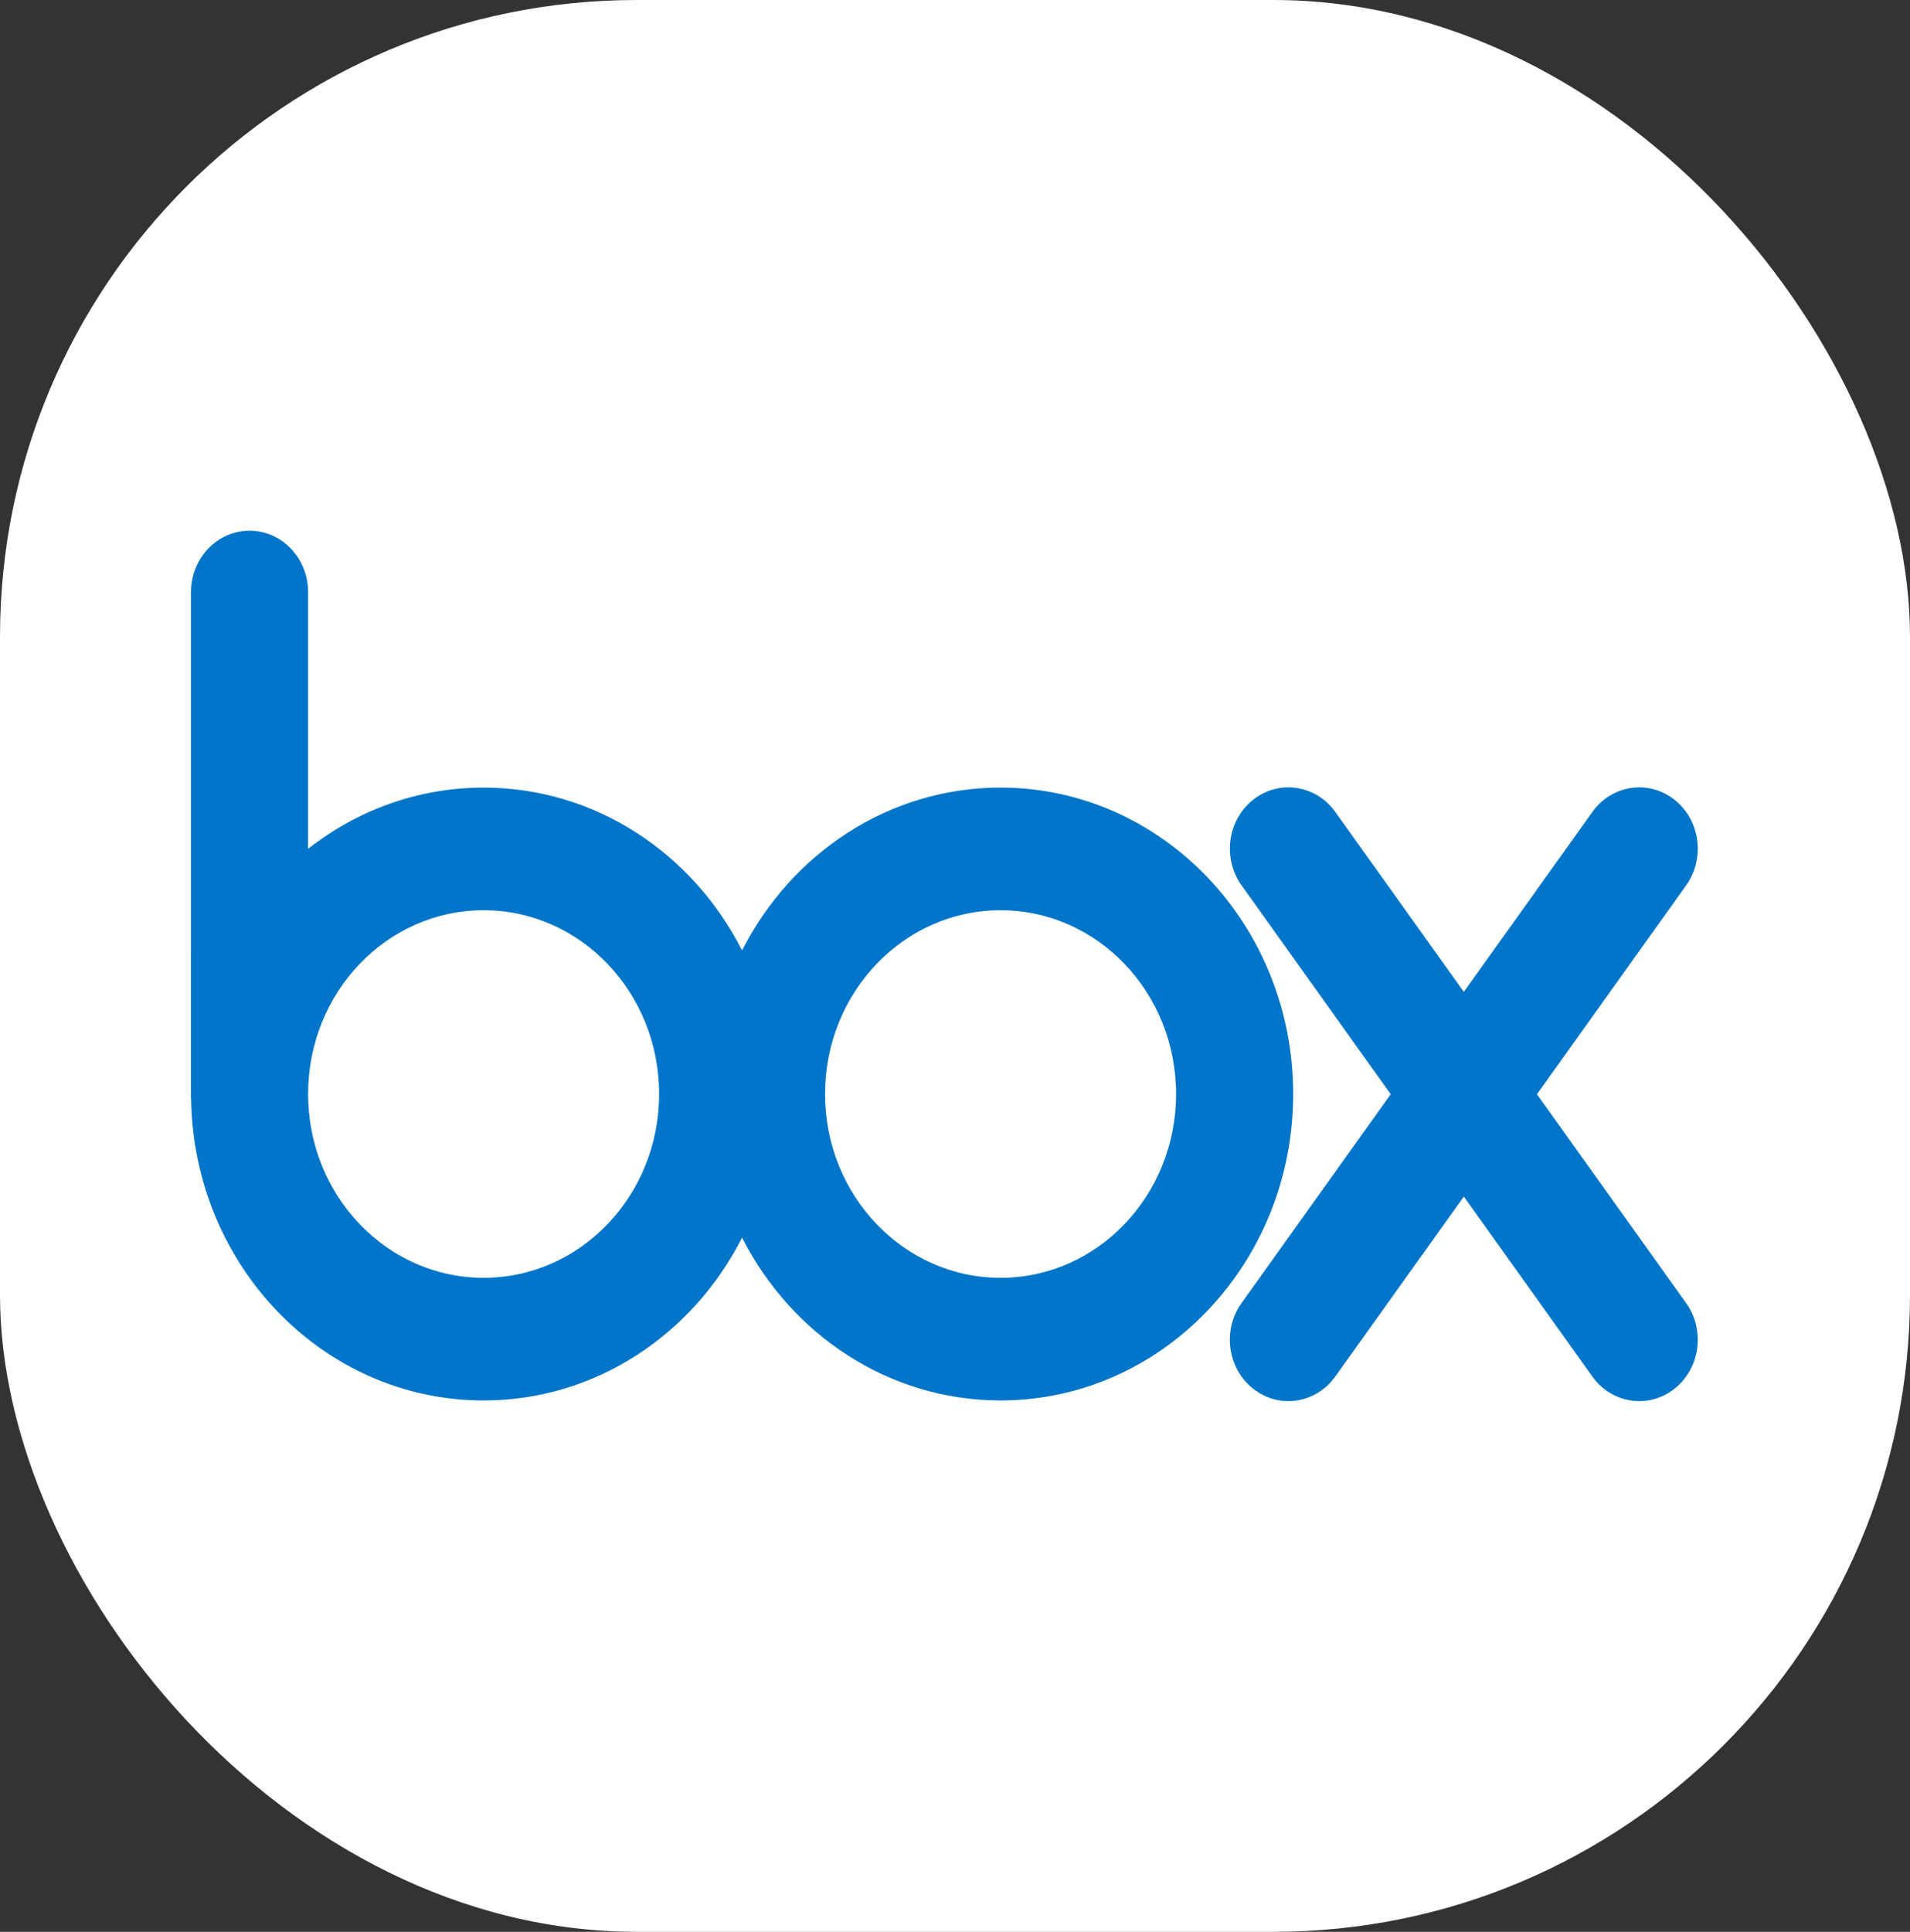
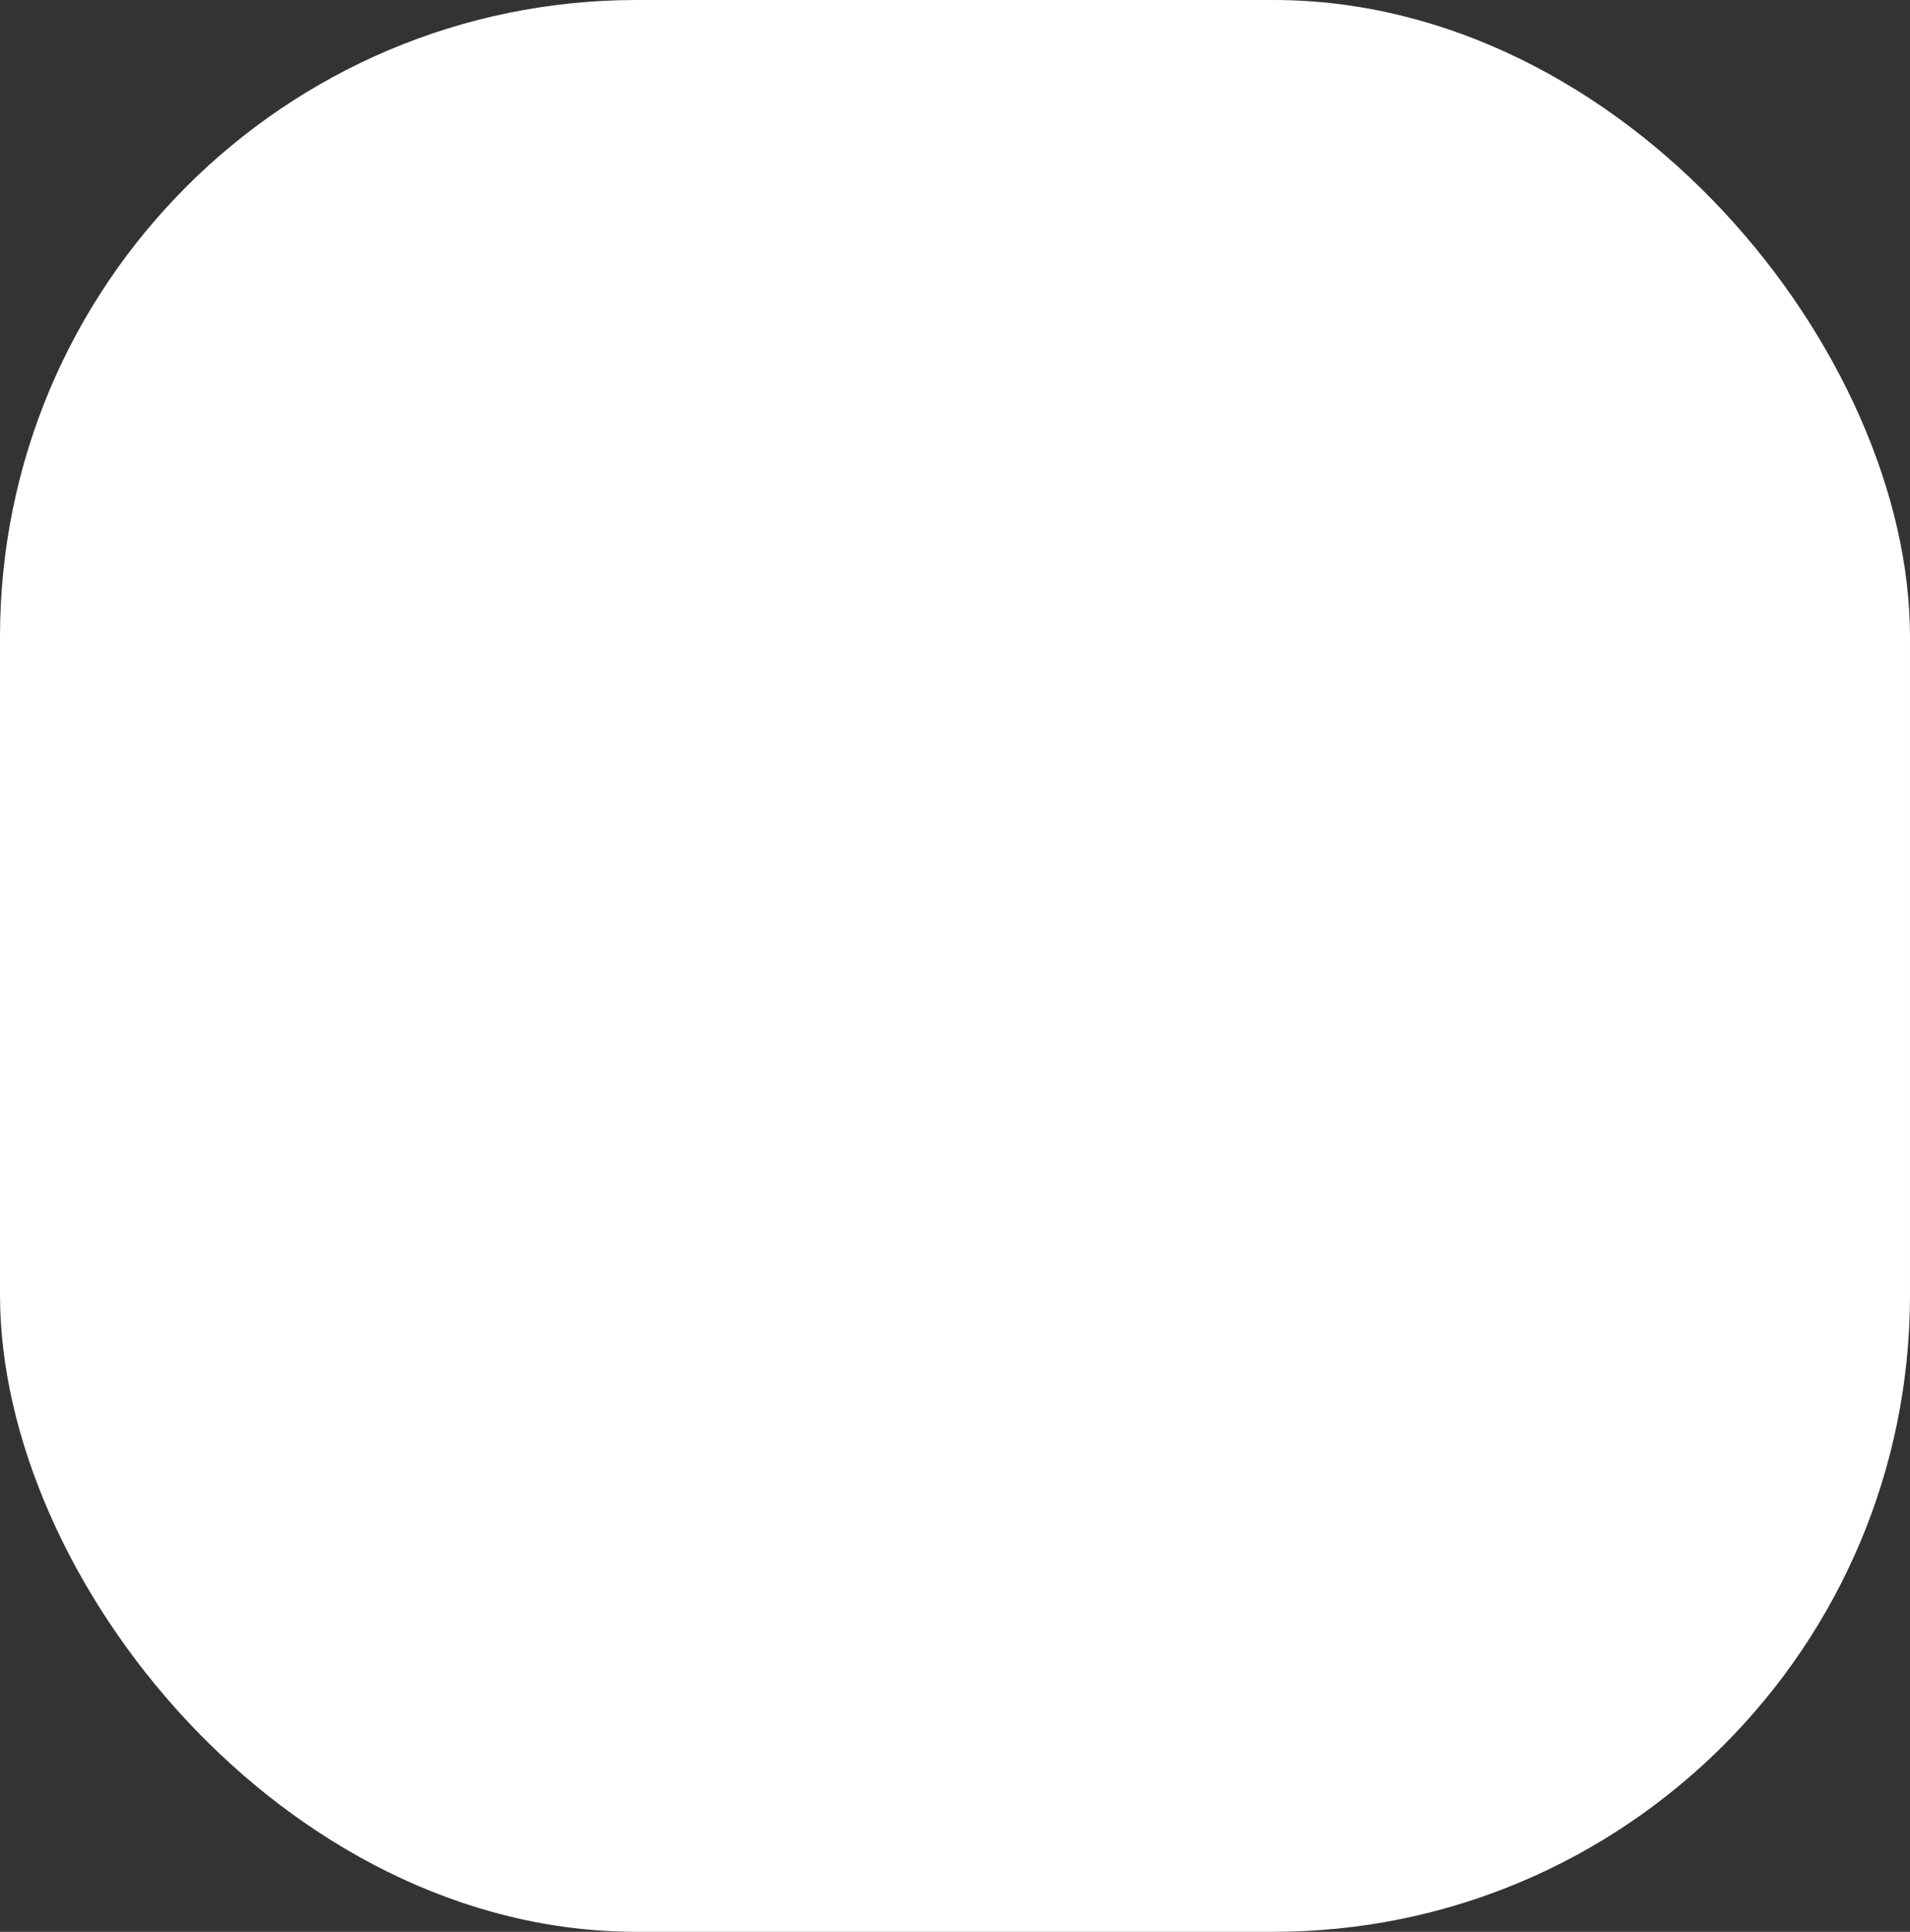
<svg xmlns="http://www.w3.org/2000/svg" width="90" height="91" viewBox="0 0 90 91" fill="none">
  <rect x="0" y="0" width="90" height="91" fill="#333333" stroke="none" />
  <rect width="90" height="91" rx="30" fill="white" />
-   <path d="M47.147 37.1C41.868 37.1 37.284 40.208 34.967 44.77C32.651 40.208 28.067 37.101 22.788 37.101C19.685 37.101 16.821 38.174 14.518 39.985V27.828C14.485 26.261 13.263 25 11.759 25C10.254 25 9.033 26.261 9.001 27.828L9 51.773H9.006C9.128 59.634 15.25 65.969 22.788 65.969C28.067 65.969 32.651 62.861 34.967 58.299C37.284 62.861 41.868 65.968 47.147 65.968C54.762 65.968 60.935 59.505 60.935 51.534C60.935 43.562 54.761 37.1 47.147 37.1ZM22.788 60.192C18.22 60.192 14.518 56.316 14.518 51.535C14.518 46.754 18.22 42.877 22.788 42.877C27.355 42.877 31.058 46.753 31.058 51.535C31.058 56.317 27.355 60.192 22.788 60.192ZM47.147 60.192C42.58 60.192 38.877 56.316 38.877 51.534C38.877 46.753 42.58 42.877 47.147 42.877C51.715 42.877 55.417 46.752 55.417 51.534C55.417 56.316 51.715 60.192 47.147 60.192Z" fill="#0075C9" />
-   <path d="M79.482 61.425L72.421 51.545L79.482 41.664C80.355 40.391 80.101 38.614 78.898 37.668C77.695 36.723 75.996 36.962 75.071 38.195L68.976 46.723L62.882 38.195C61.957 36.961 60.257 36.723 59.054 37.668C57.851 38.615 57.598 40.39 58.472 41.663L65.531 51.545L58.471 61.425C57.596 62.699 57.851 64.475 59.054 65.421C60.257 66.367 61.956 66.127 62.881 64.894L68.976 56.366L75.07 64.895C75.995 66.127 77.695 66.367 78.898 65.421C80.101 64.475 80.355 62.698 79.482 61.425Z" fill="#0075C9" />
</svg>